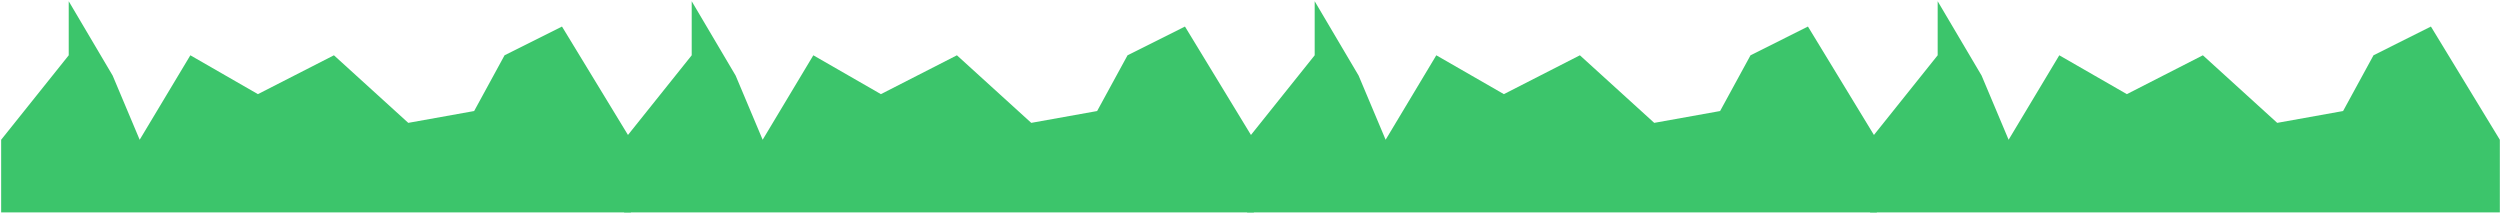
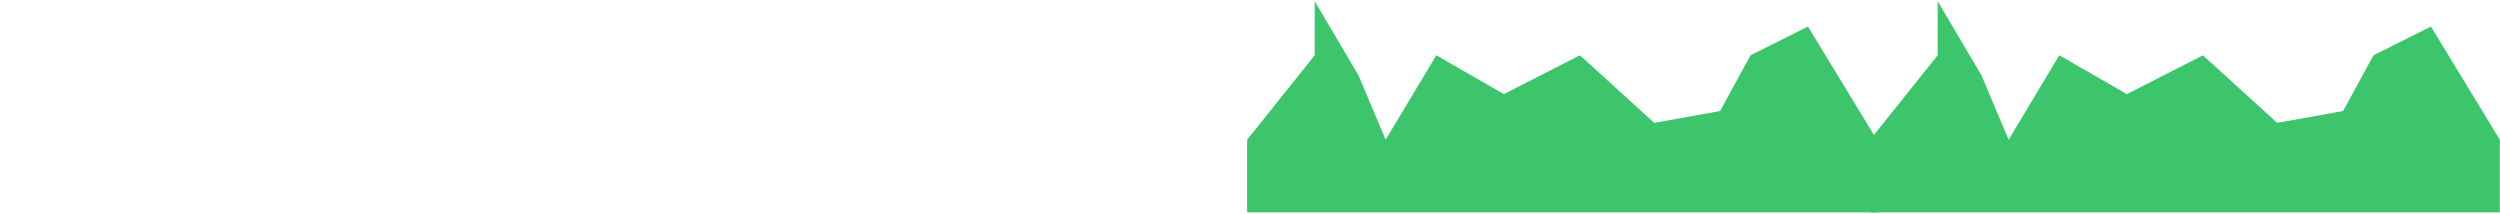
<svg xmlns="http://www.w3.org/2000/svg" width="1849" height="158" viewBox="0 0 1849 158" fill="none">
-   <path d="M0.853 103.363L50.828 40.894V0.914L83.312 55.886L103.302 103.363L140.783 40.894L190.759 69.63L246.981 40.894L301.954 90.869L350.68 82.124L373.169 40.894L415.648 19.635L466.608 103.363V157.087H415.648H0.853V103.363Z" fill="#3CC56B" />
-   <path d="M461.608 103.363L511.584 40.894V0.914L544.068 55.886L564.058 103.363L601.539 40.894L651.514 69.63L707.737 40.894L762.71 90.869L811.436 82.124L833.924 40.894L876.403 19.635L927.364 103.363V157.087H876.403H461.608V103.363Z" fill="#3CC56B" />
  <path d="M922.364 103.363L972.34 40.894V0.914L1004.82 55.886L1024.81 103.363L1062.29 40.894L1112.27 69.63L1168.49 40.894L1223.47 90.869L1272.19 82.124L1294.68 40.894L1337.16 19.635L1388.12 103.363V157.087H1337.16H922.364V103.363Z" fill="#3CC56B" />
  <path d="M1383.12 103.363L1433.1 40.894V0.914L1465.58 55.886L1485.57 103.363L1523.05 40.894L1573.03 69.63L1629.25 40.894L1684.22 90.869L1732.95 82.124L1755.44 40.894L1797.91 19.635L1848.88 103.363V157.087H1797.91H1383.12V103.363Z" fill="#3CC56B" />
</svg>